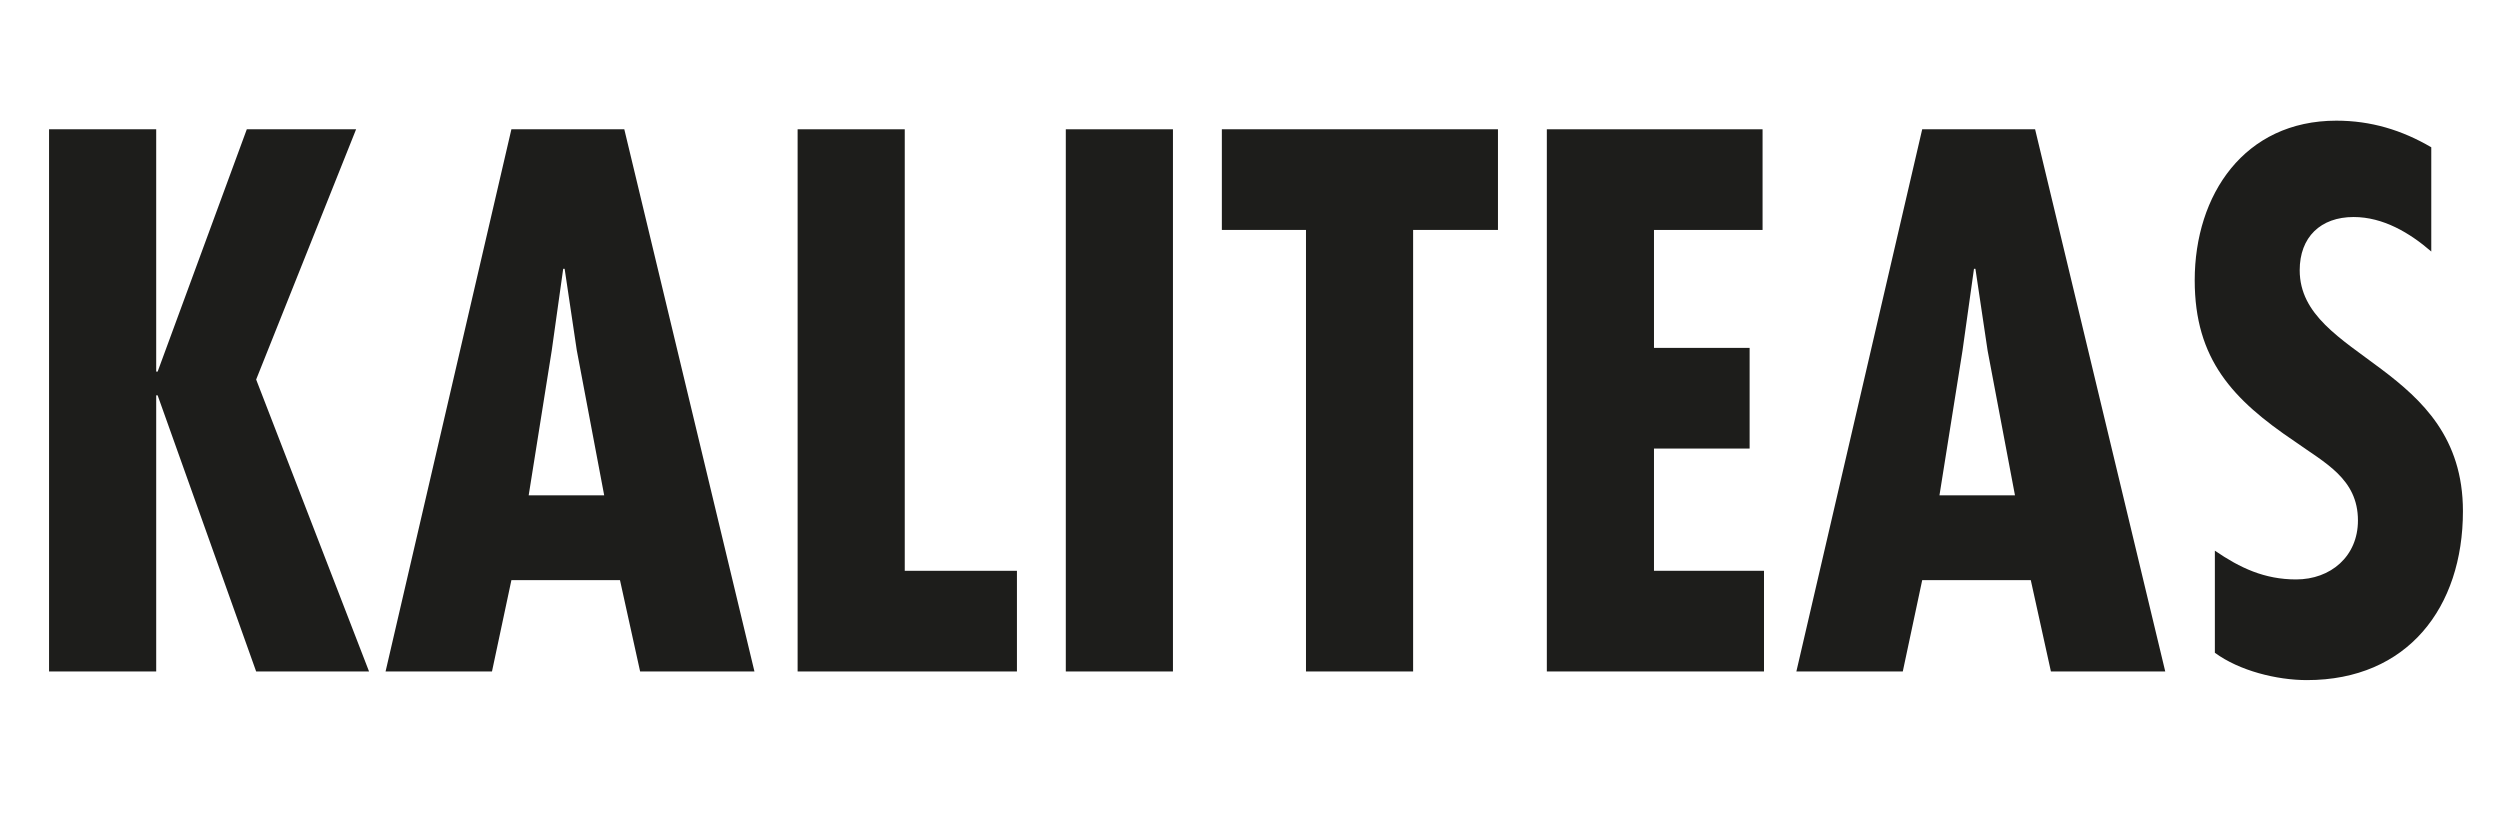
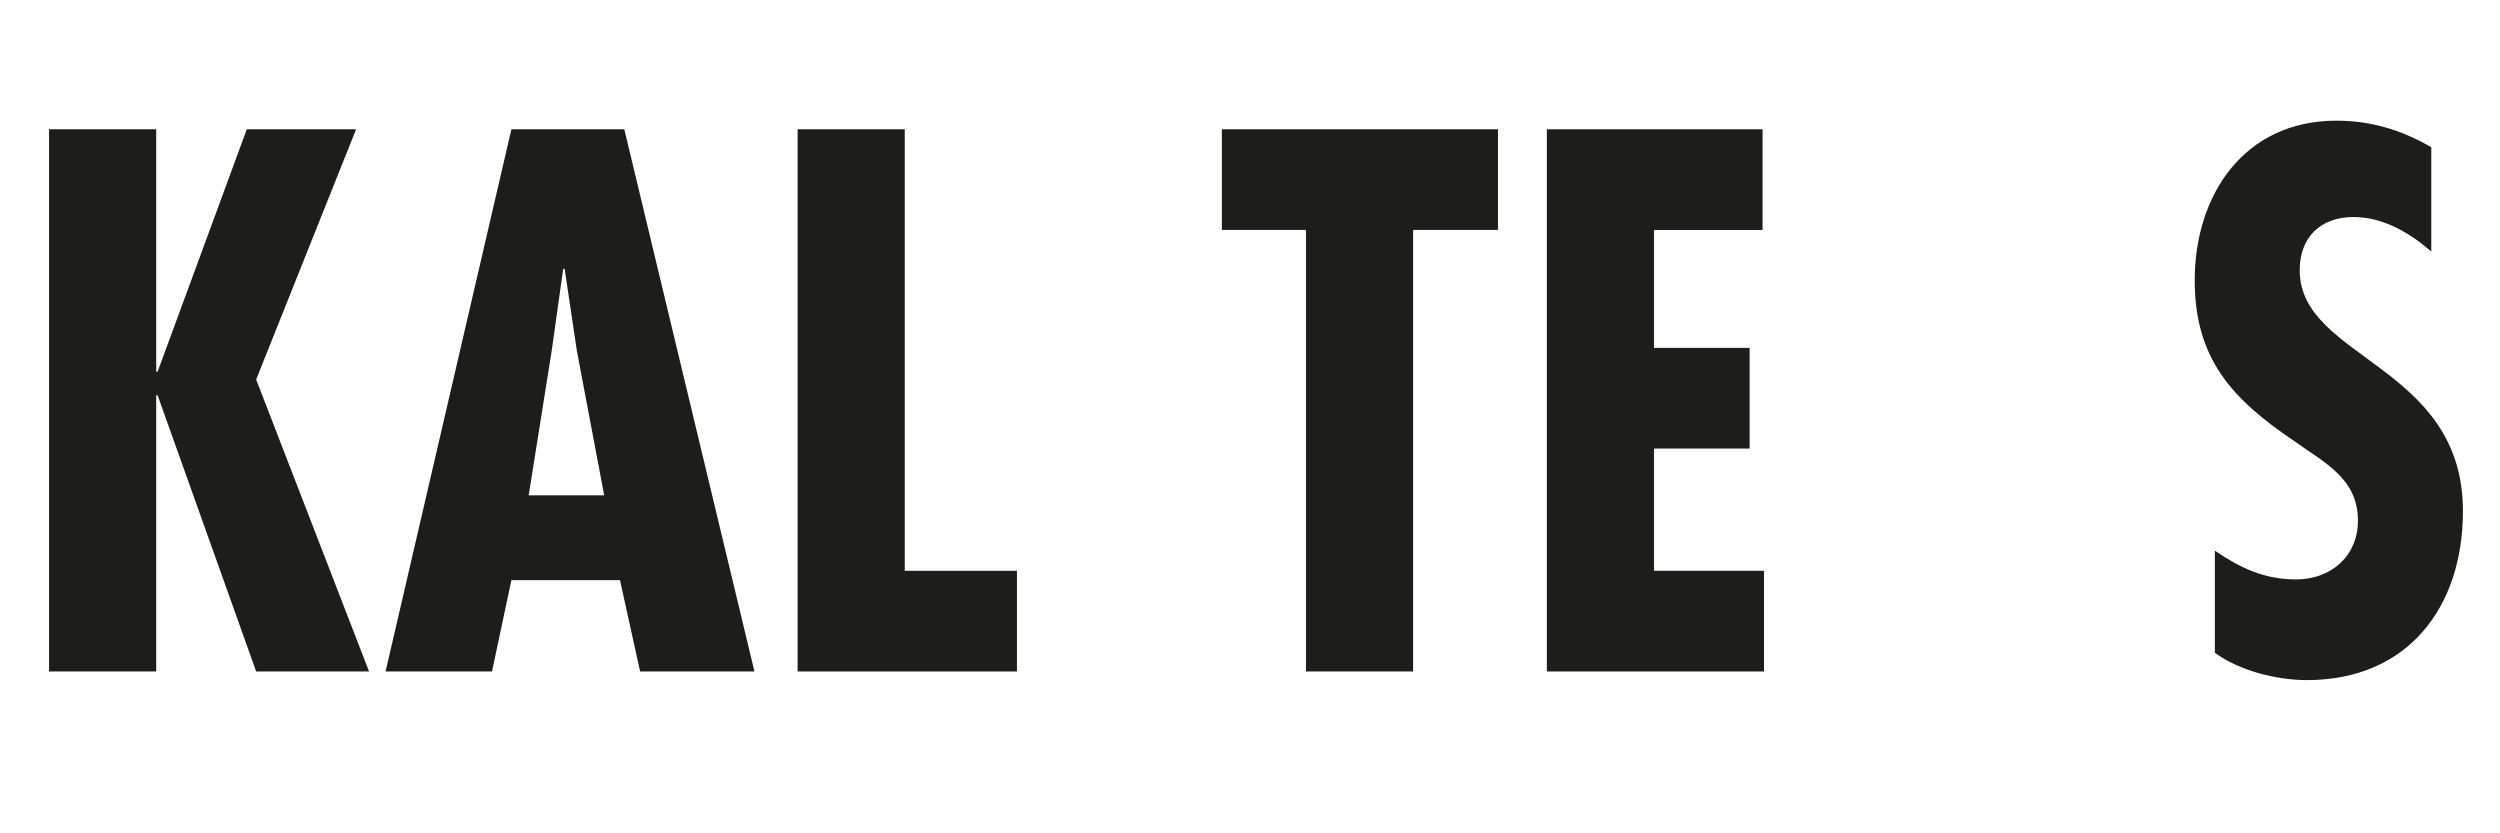
<svg xmlns="http://www.w3.org/2000/svg" viewBox="0 0 1500 500" version="1.1" id="katman_1">
  <defs>
    <style>
      .st0 {
        fill: #1d1d1b;
      }
    </style>
  </defs>
  <path d="M93.72,77.57v145.4h.86l53.5-145.4h65.58l-59.97,150.14,67.74,175.17h-67.74l-59.11-165.67h-.86v165.67H29.43V77.57h64.29Z" class="st0" />
  <path d="M374.58,77.57l78.09,325.31h-68.6l-12.08-54.79h-65.15l-11.65,54.79h-63.85l75.5-325.31h67.74ZM346.11,210.46l-7.33-49.18h-.86l-6.9,49.18-13.81,86.72h45.3l-16.39-86.72Z" class="st0" />
  <path d="M542.85,77.57v264.91h67.31v60.4h-131.59V77.57h64.29Z" class="st0" />
-   <path d="M703.77,77.57v325.31h-64.29V77.57h64.29Z" class="st0" />
  <path d="M898.78,77.57v60.4h-50.91v264.91h-64.28V137.98h-50.48v-60.4h165.67Z" class="st0" />
  <path d="M1057.54,77.57v60.4h-65.15v70.76h57.38v60.4h-57.38v73.34h66.01v60.4h-130.3V77.57h129.43Z" class="st0" />
-   <path d="M1221.06,77.57l78.09,325.31h-68.6l-12.08-54.79h-65.15l-11.65,54.79h-63.85l75.5-325.31h67.74ZM1192.58,210.46l-7.33-49.18h-.86l-6.9,49.18-13.81,86.72h45.3l-16.4-86.72Z" class="st0" />
  <path d="M1458.78,150.92c-12.94-11.22-28.91-20.71-46.6-20.71-19.85,0-32.36,12.08-32.36,31.93,0,53.5,97.94,56.52,97.94,144.53,0,57.81-33.22,101.39-93.62,101.39-18.12,0-40.55-5.61-55.22-16.4v-61.26c15.1,10.35,29.77,17.26,48.75,17.26,20.71,0,37.1-13.81,37.1-35.38,0-25.02-19.85-34.52-37.97-47.46-37.1-25.02-59.97-49.18-59.97-96.64,0-51.34,29.77-95.78,84.99-95.78,20.71,0,39.26,5.61,56.95,15.96v62.56Z" class="st0" />
</svg>